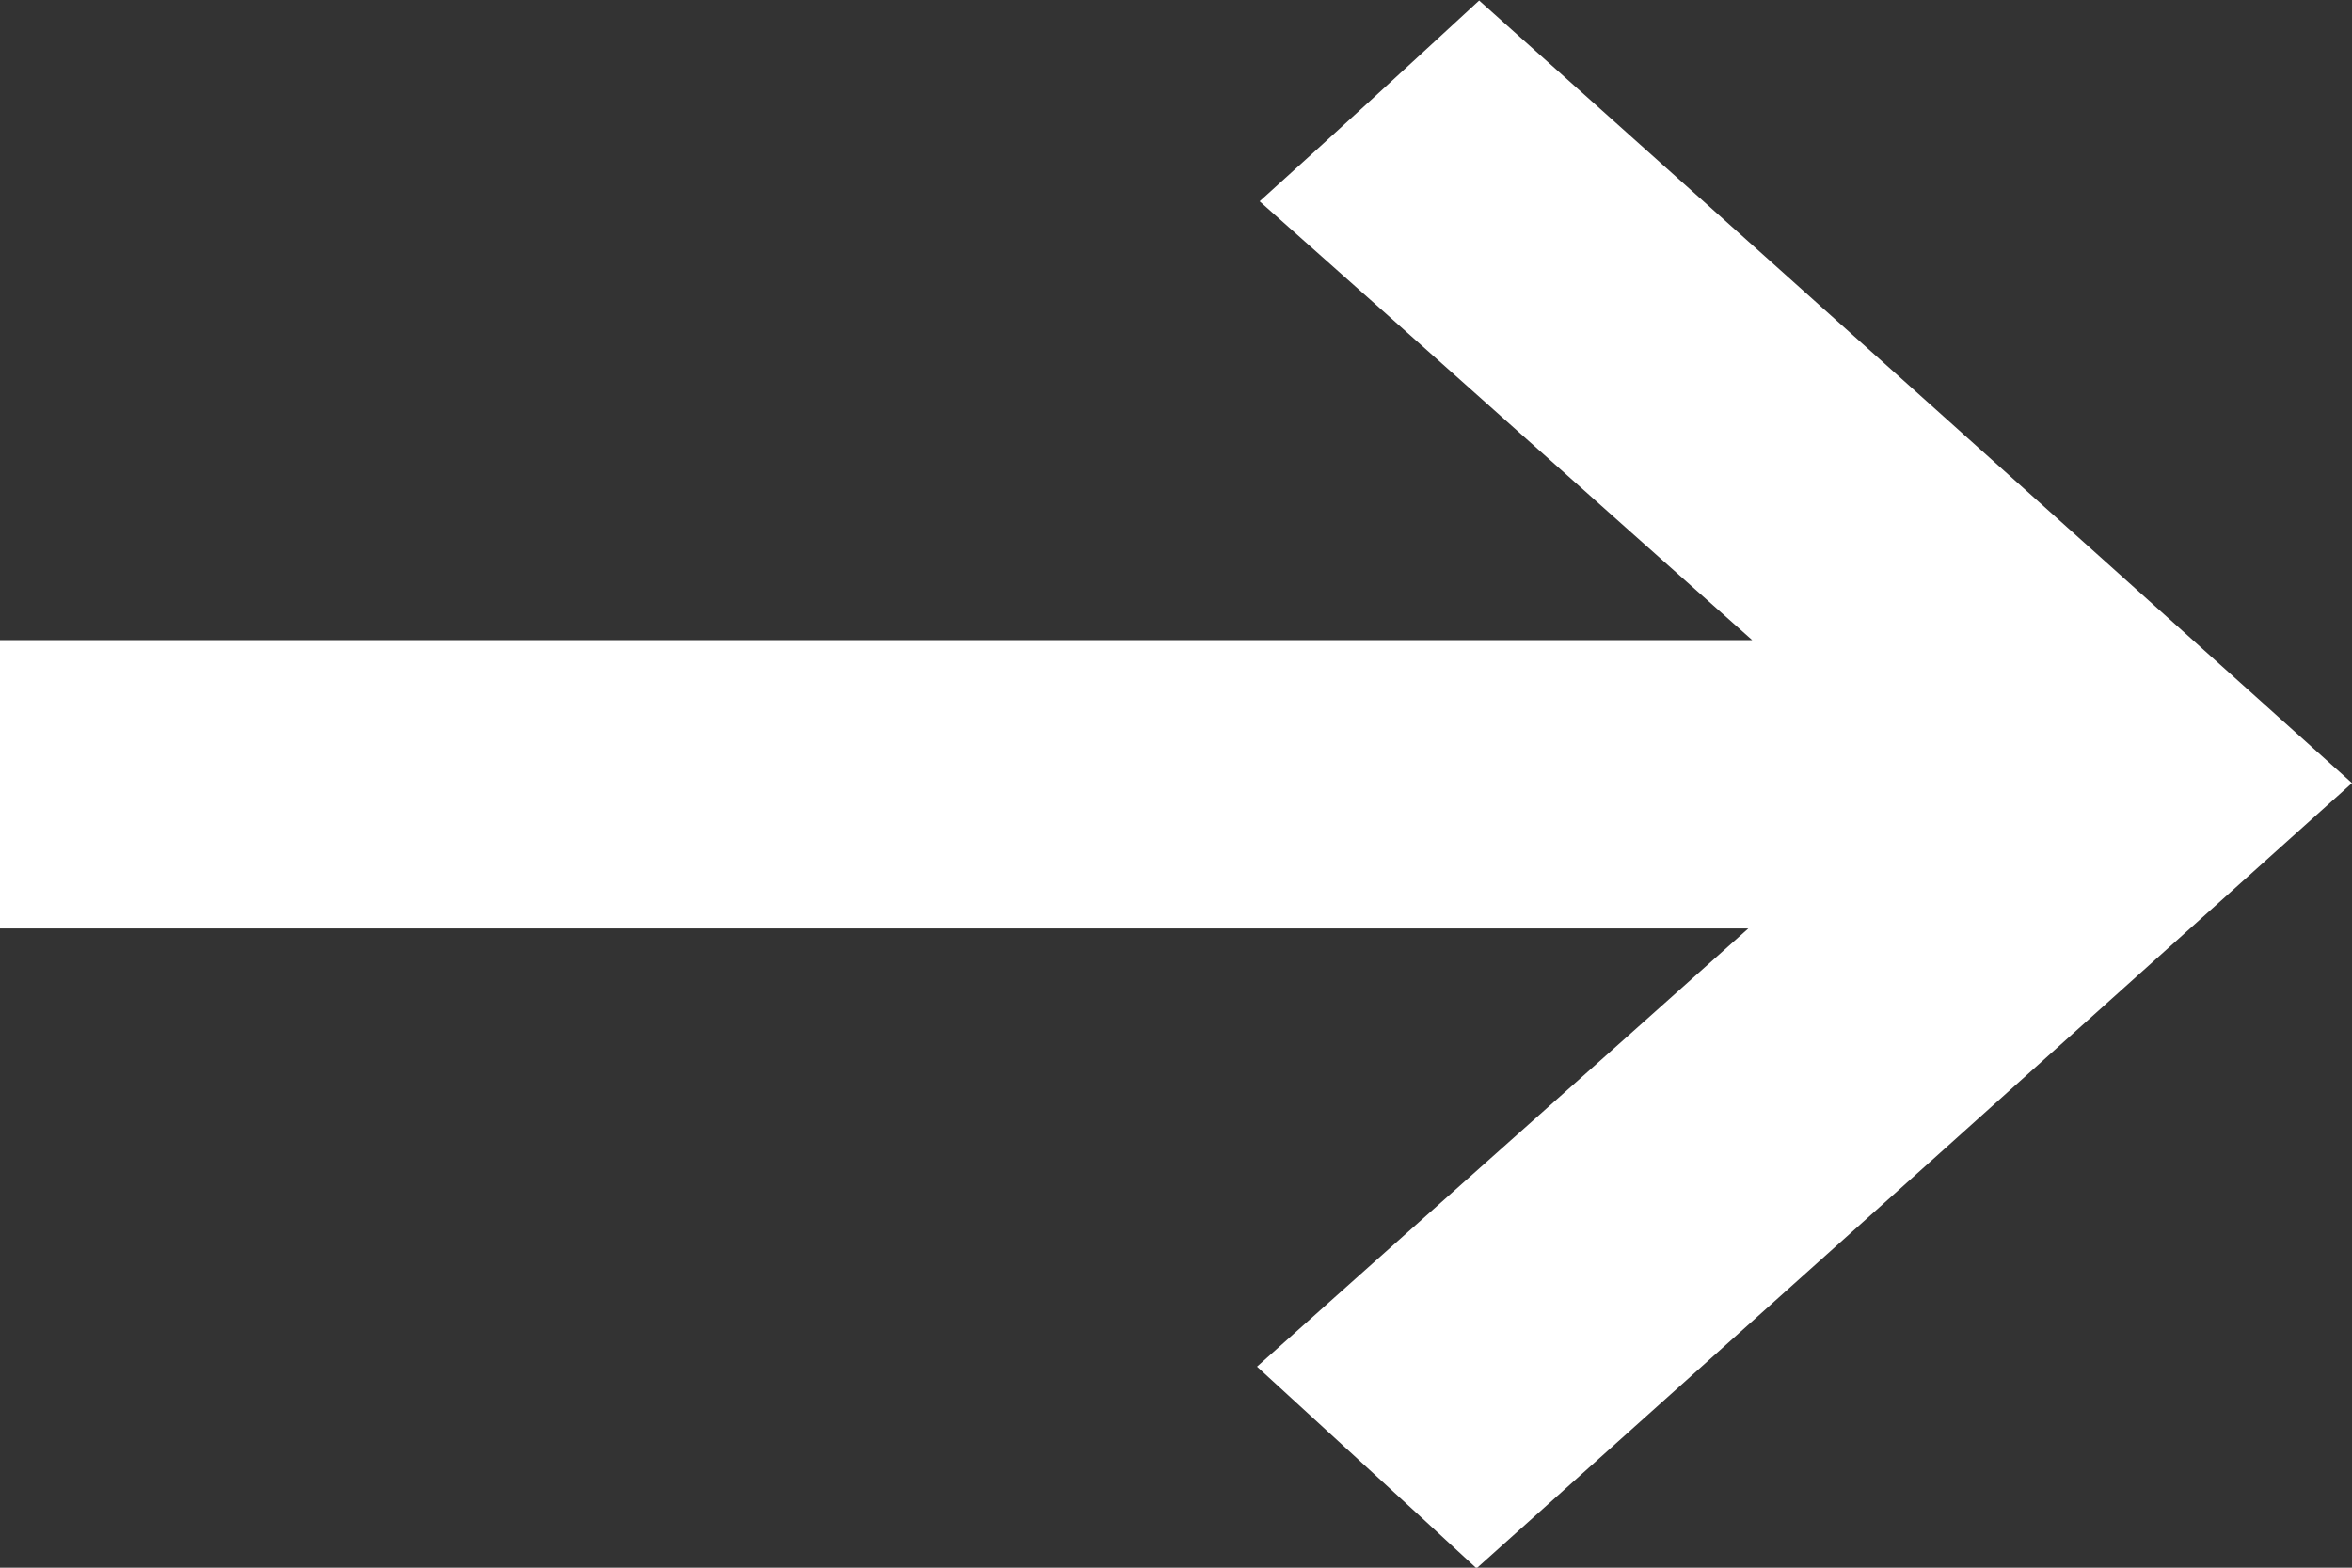
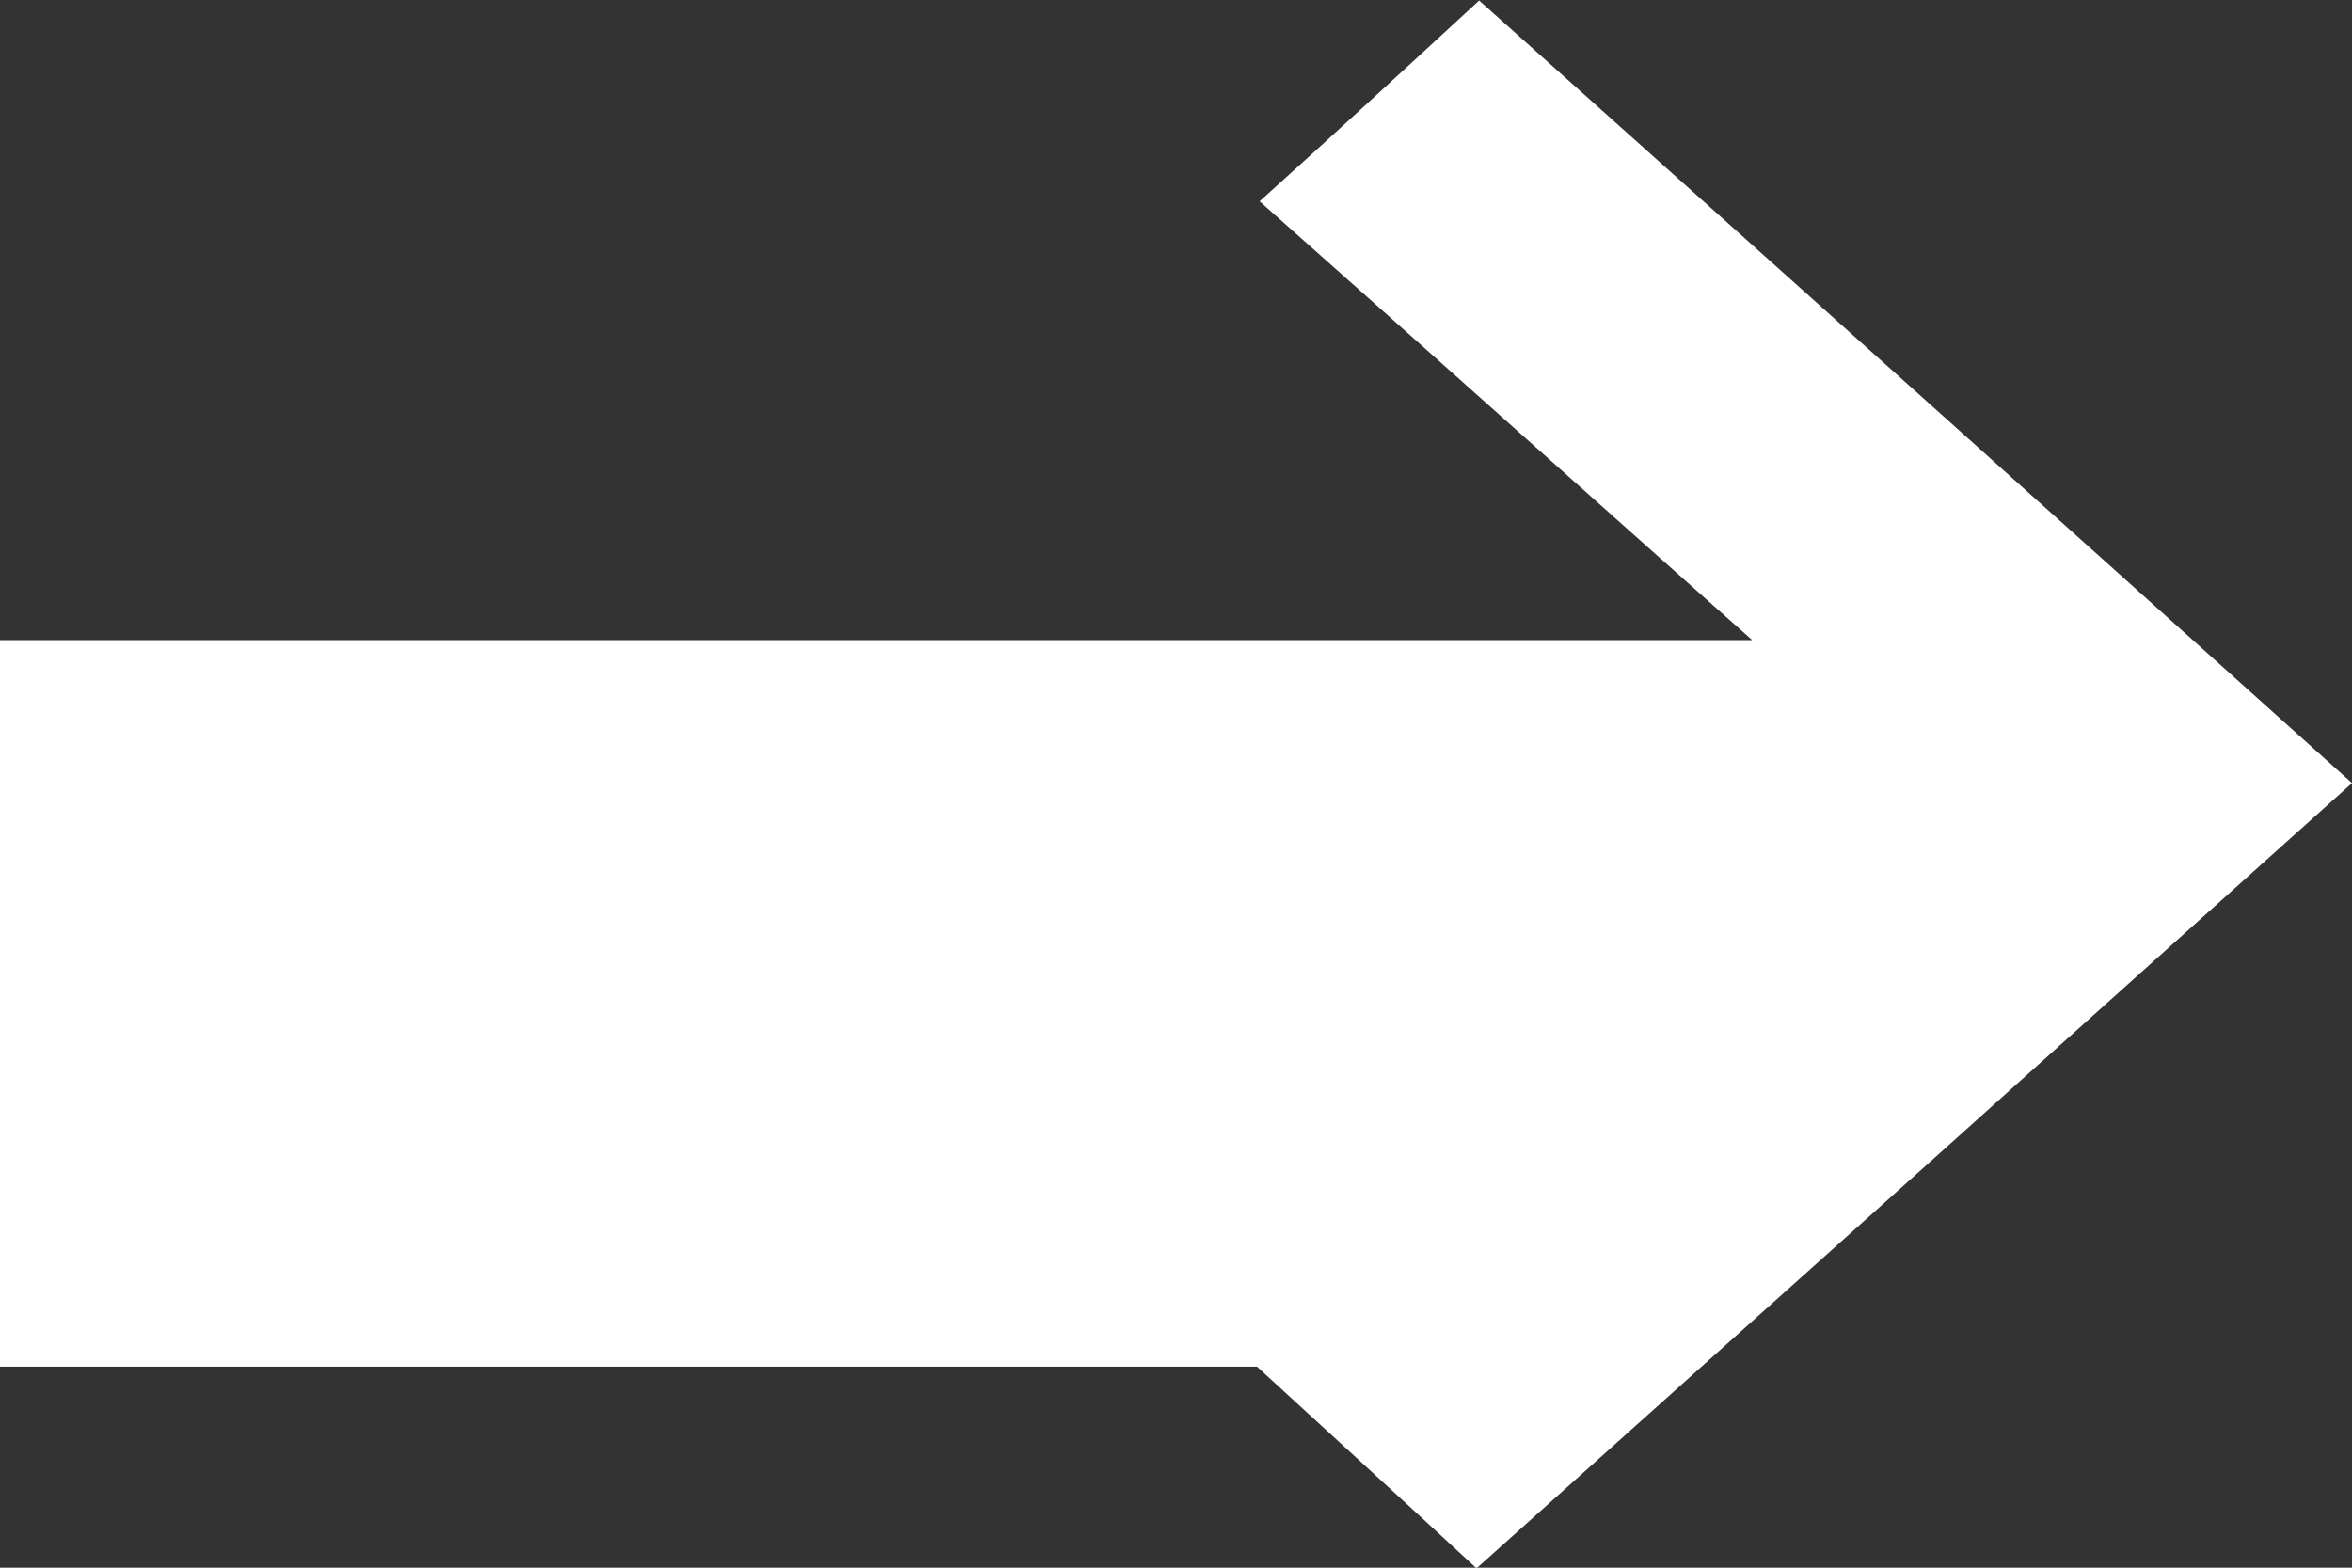
<svg xmlns="http://www.w3.org/2000/svg" width="18" height="12" viewBox="0 0 18 12">
  <rect x="0" y="0" width="18" height="12" fill="#333333" stroke="none" />
  <defs>
    <style>
      .cls-1 {
        fill: #fff;
        fill-rule: evenodd;
      }
    </style>
  </defs>
-   <path id="svitjianr1" class="cls-1" d="M1009.62,572.461c1.23-1.1,2.47-2.2,3.76-3.354H1000V566.9h13.41c-1.32-1.173-2.55-2.277-3.77-3.359,0.57-.514,1.12-1.02,1.68-1.537q3.3,2.952,6.68,5.99-3.375,3.033-6.7,6.011C1010.74,573.486,1010.19,572.985,1009.62,572.461Z" transform="translate(-1000 -562)" />
+   <path id="svitjianr1" class="cls-1" d="M1009.62,572.461H1000V566.9h13.41c-1.32-1.173-2.55-2.277-3.77-3.359,0.57-.514,1.12-1.02,1.68-1.537q3.3,2.952,6.68,5.99-3.375,3.033-6.7,6.011C1010.74,573.486,1010.19,572.985,1009.62,572.461Z" transform="translate(-1000 -562)" />
</svg>